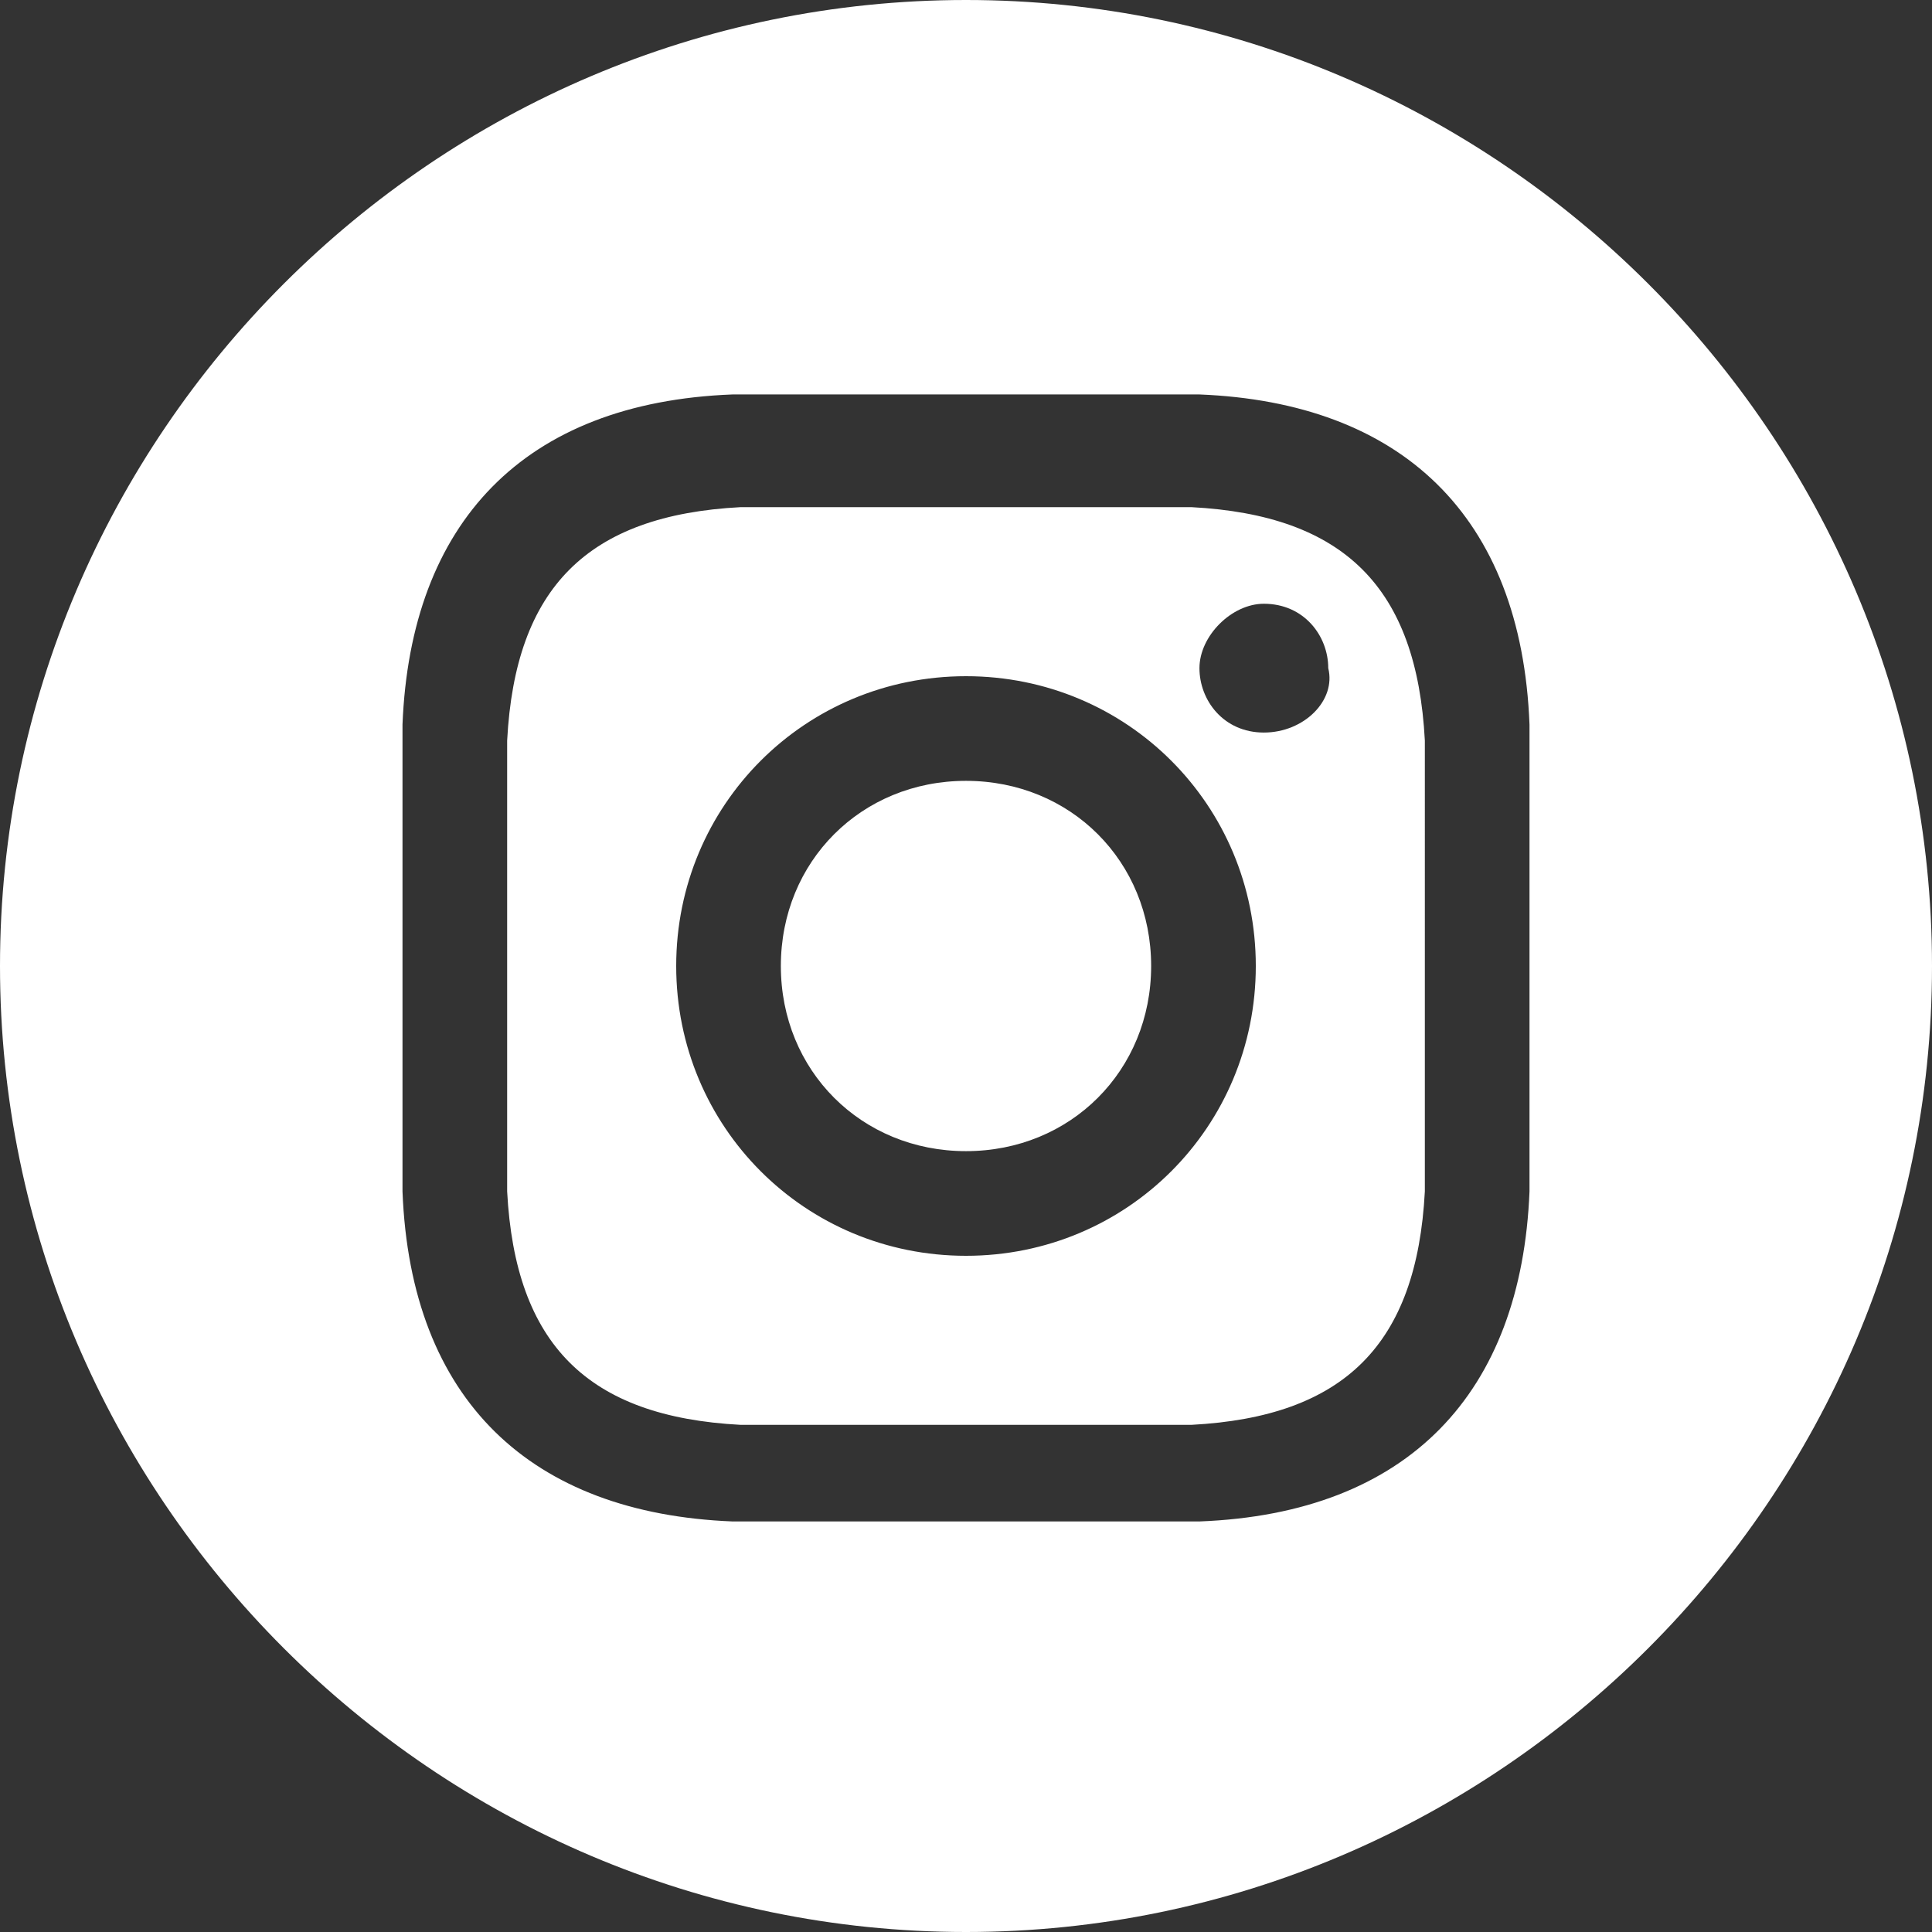
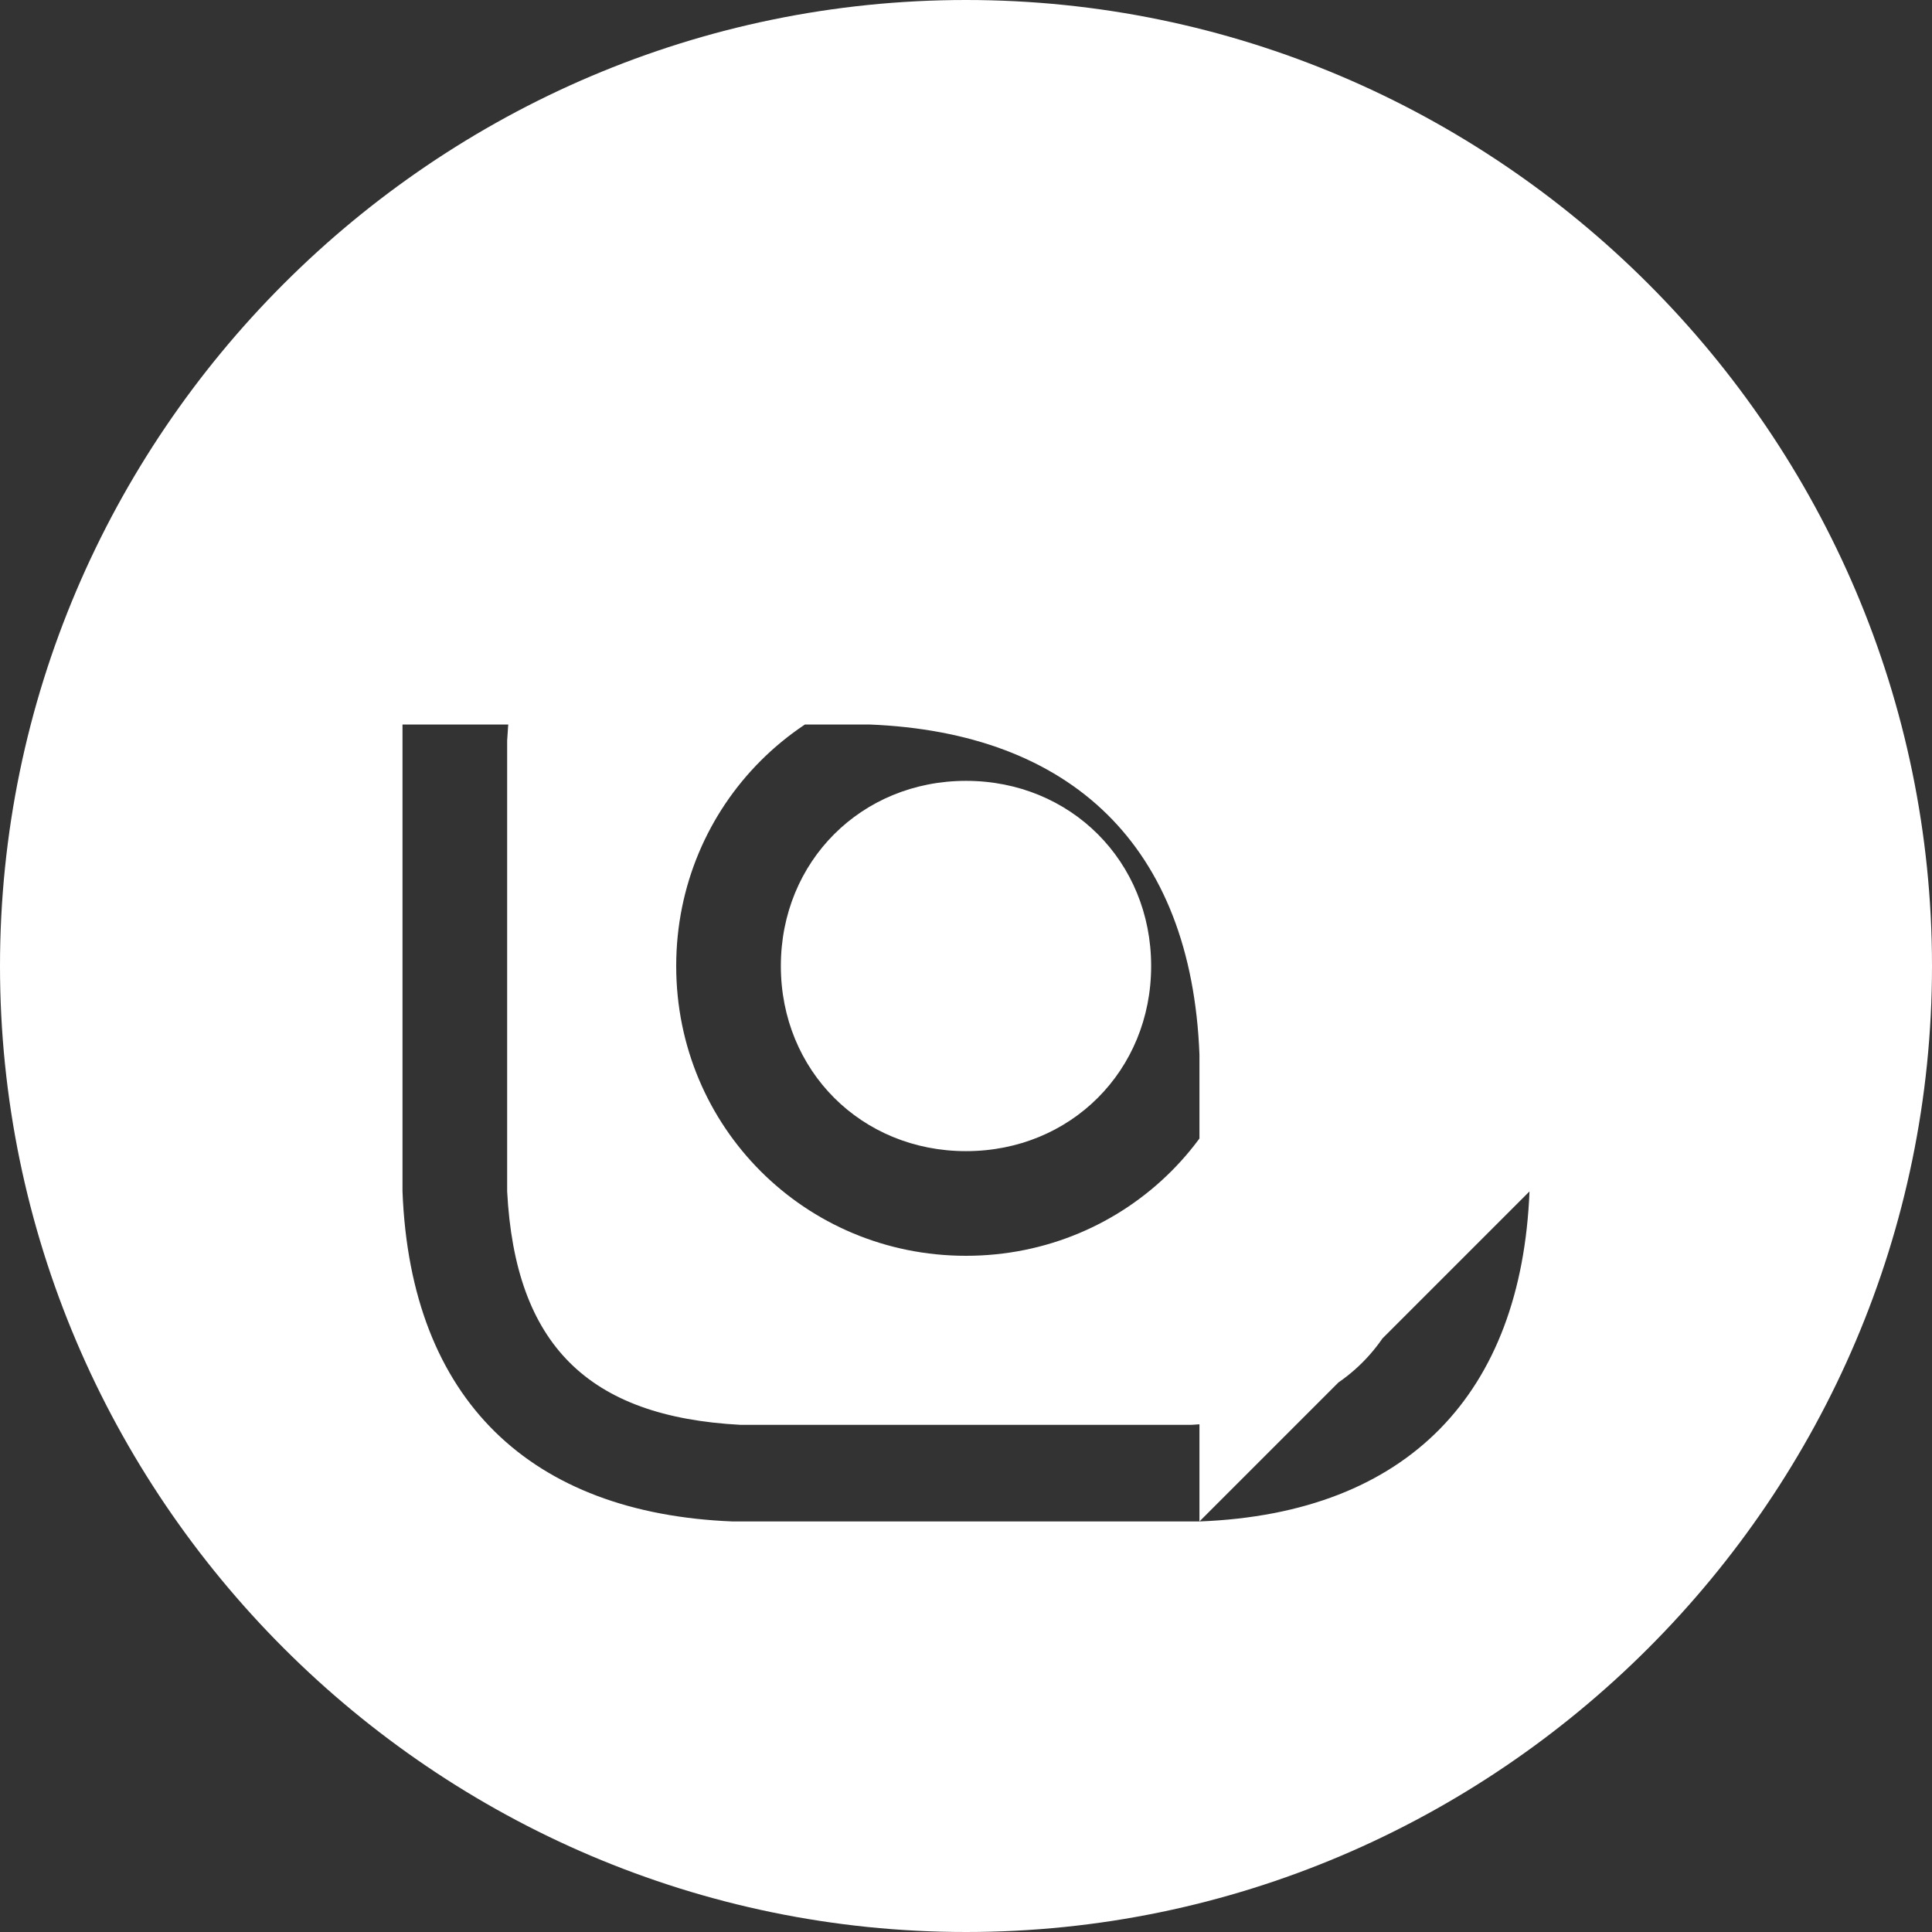
<svg xmlns="http://www.w3.org/2000/svg" viewBox="0 0 24 24">
  <rect x="0" y="0" width="24" height="24" fill="#333333" stroke="none" />
-   <path d="M14.8 6.3H9.2c-1.9.1-2.8 1-2.9 2.9v5.6c.1 1.9 1 2.8 2.9 2.9h5.6c1.9-.1 2.8-1 2.9-2.9V9.2c-.1-1.9-1-2.8-2.9-2.9zM12 15.6c-2 0-3.6-1.6-3.6-3.6S10 8.4 12 8.4s3.6 1.6 3.6 3.6-1.6 3.6-3.6 3.6zm3.7-6.5c-.5 0-.8-.4-.8-.8s.4-.8.8-.8c.5 0 .8.4.8.8.1.4-.3.8-.8.8zM14.3 12c0 1.3-1 2.3-2.3 2.3s-2.3-1-2.3-2.3 1-2.3 2.3-2.3 2.3 1 2.3 2.3zM12 0C5.4 0 0 5.4 0 12s5.4 12 12 12 12-5.4 12-12S18.6 0 12 0zm7 14.8c-.1 2.5-1.5 4-4.1 4.1H9.1c-2.5-.1-4-1.5-4.1-4.1V9c.1-2.5 1.5-4 4.1-4.1h5.8c2.5.1 4 1.5 4.1 4.1v5.8z" fill="#fff" />
+   <path d="M14.8 6.3H9.2c-1.9.1-2.8 1-2.9 2.9v5.6c.1 1.9 1 2.8 2.9 2.9h5.6c1.9-.1 2.8-1 2.9-2.9V9.2c-.1-1.9-1-2.8-2.9-2.9zM12 15.6c-2 0-3.6-1.6-3.6-3.6S10 8.4 12 8.4s3.6 1.6 3.6 3.6-1.6 3.6-3.6 3.6zm3.7-6.5c-.5 0-.8-.4-.8-.8s.4-.8.8-.8c.5 0 .8.4.8.8.1.4-.3.8-.8.8zM14.3 12c0 1.3-1 2.3-2.3 2.3s-2.3-1-2.3-2.3 1-2.3 2.3-2.3 2.3 1 2.3 2.3zM12 0C5.4 0 0 5.4 0 12s5.4 12 12 12 12-5.4 12-12S18.6 0 12 0zm7 14.8c-.1 2.5-1.5 4-4.1 4.1H9.1c-2.5-.1-4-1.5-4.1-4.1V9h5.8c2.5.1 4 1.5 4.1 4.1v5.8z" fill="#fff" />
</svg>